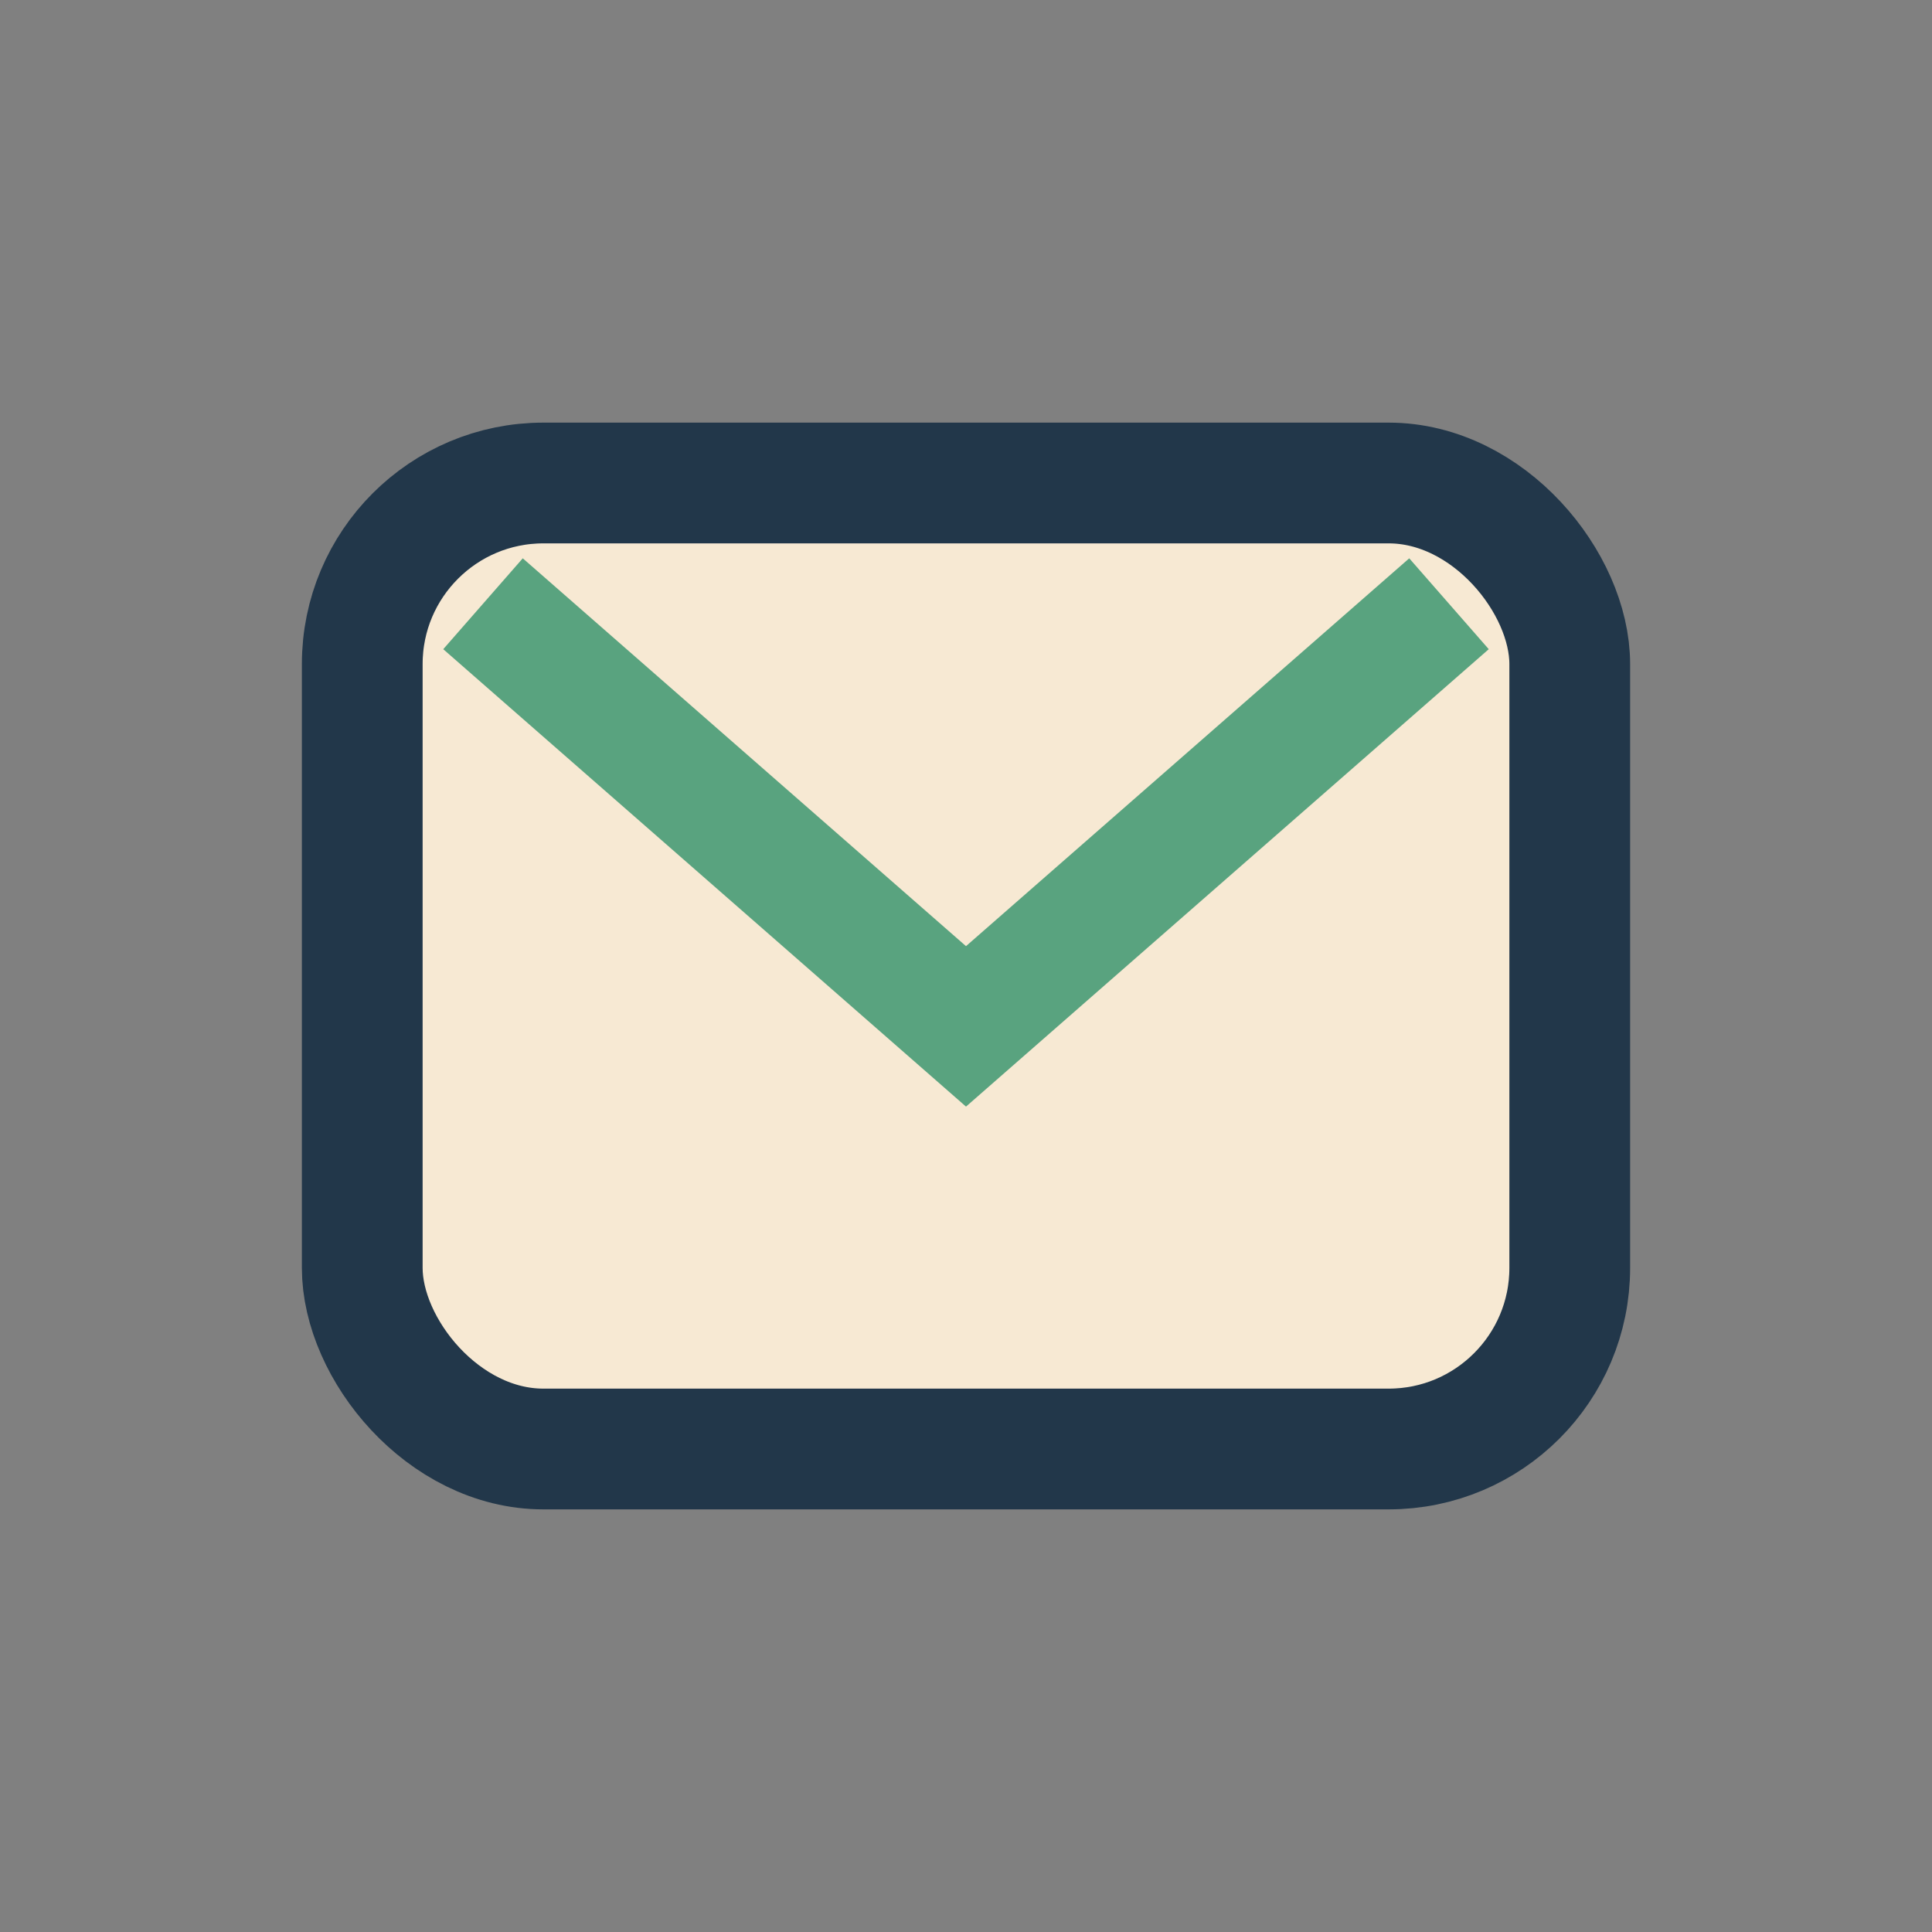
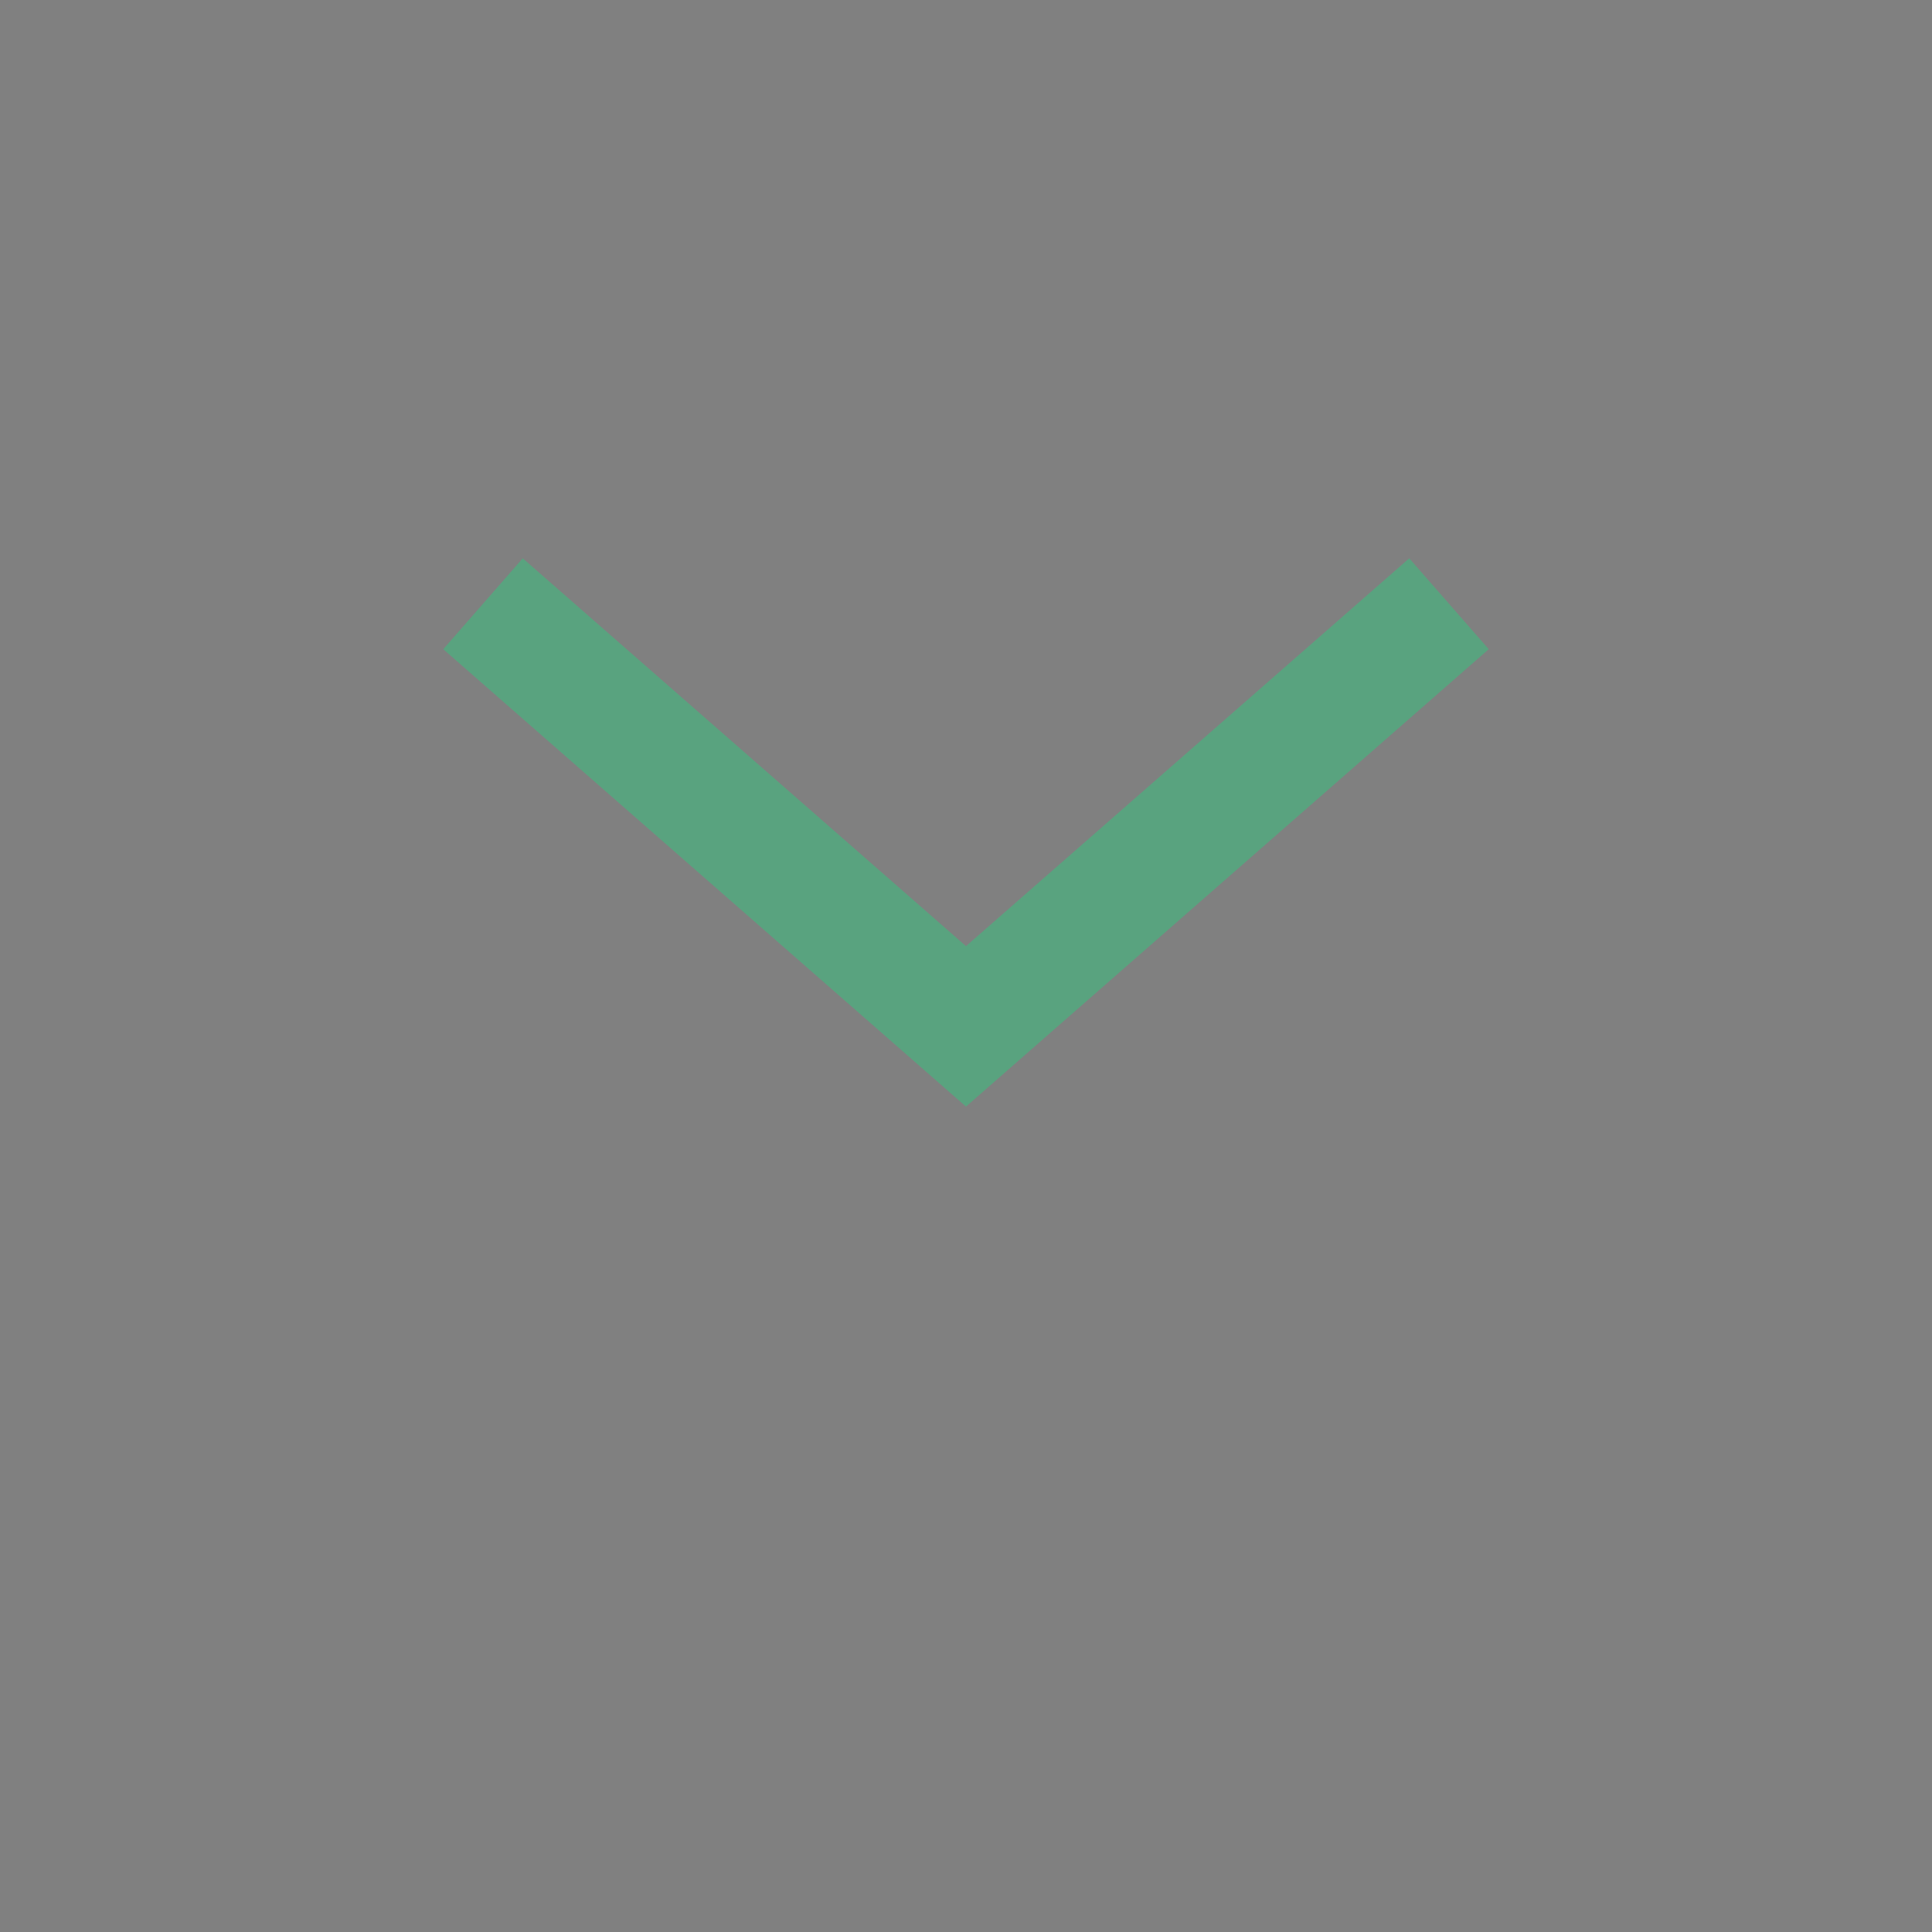
<svg xmlns="http://www.w3.org/2000/svg" width="32" height="32" viewBox="0 0 32 32">
  <rect x="0" y="0" width="32" height="32" fill="#808080" stroke="none" />
-   <rect x="6" y="8" width="20" height="16" rx="3" fill="#F7E9D3" stroke="#22374A" stroke-width="2" />
  <path d="M8 10l8 7 8-7" fill="none" stroke="#59A37F" stroke-width="2" />
</svg>